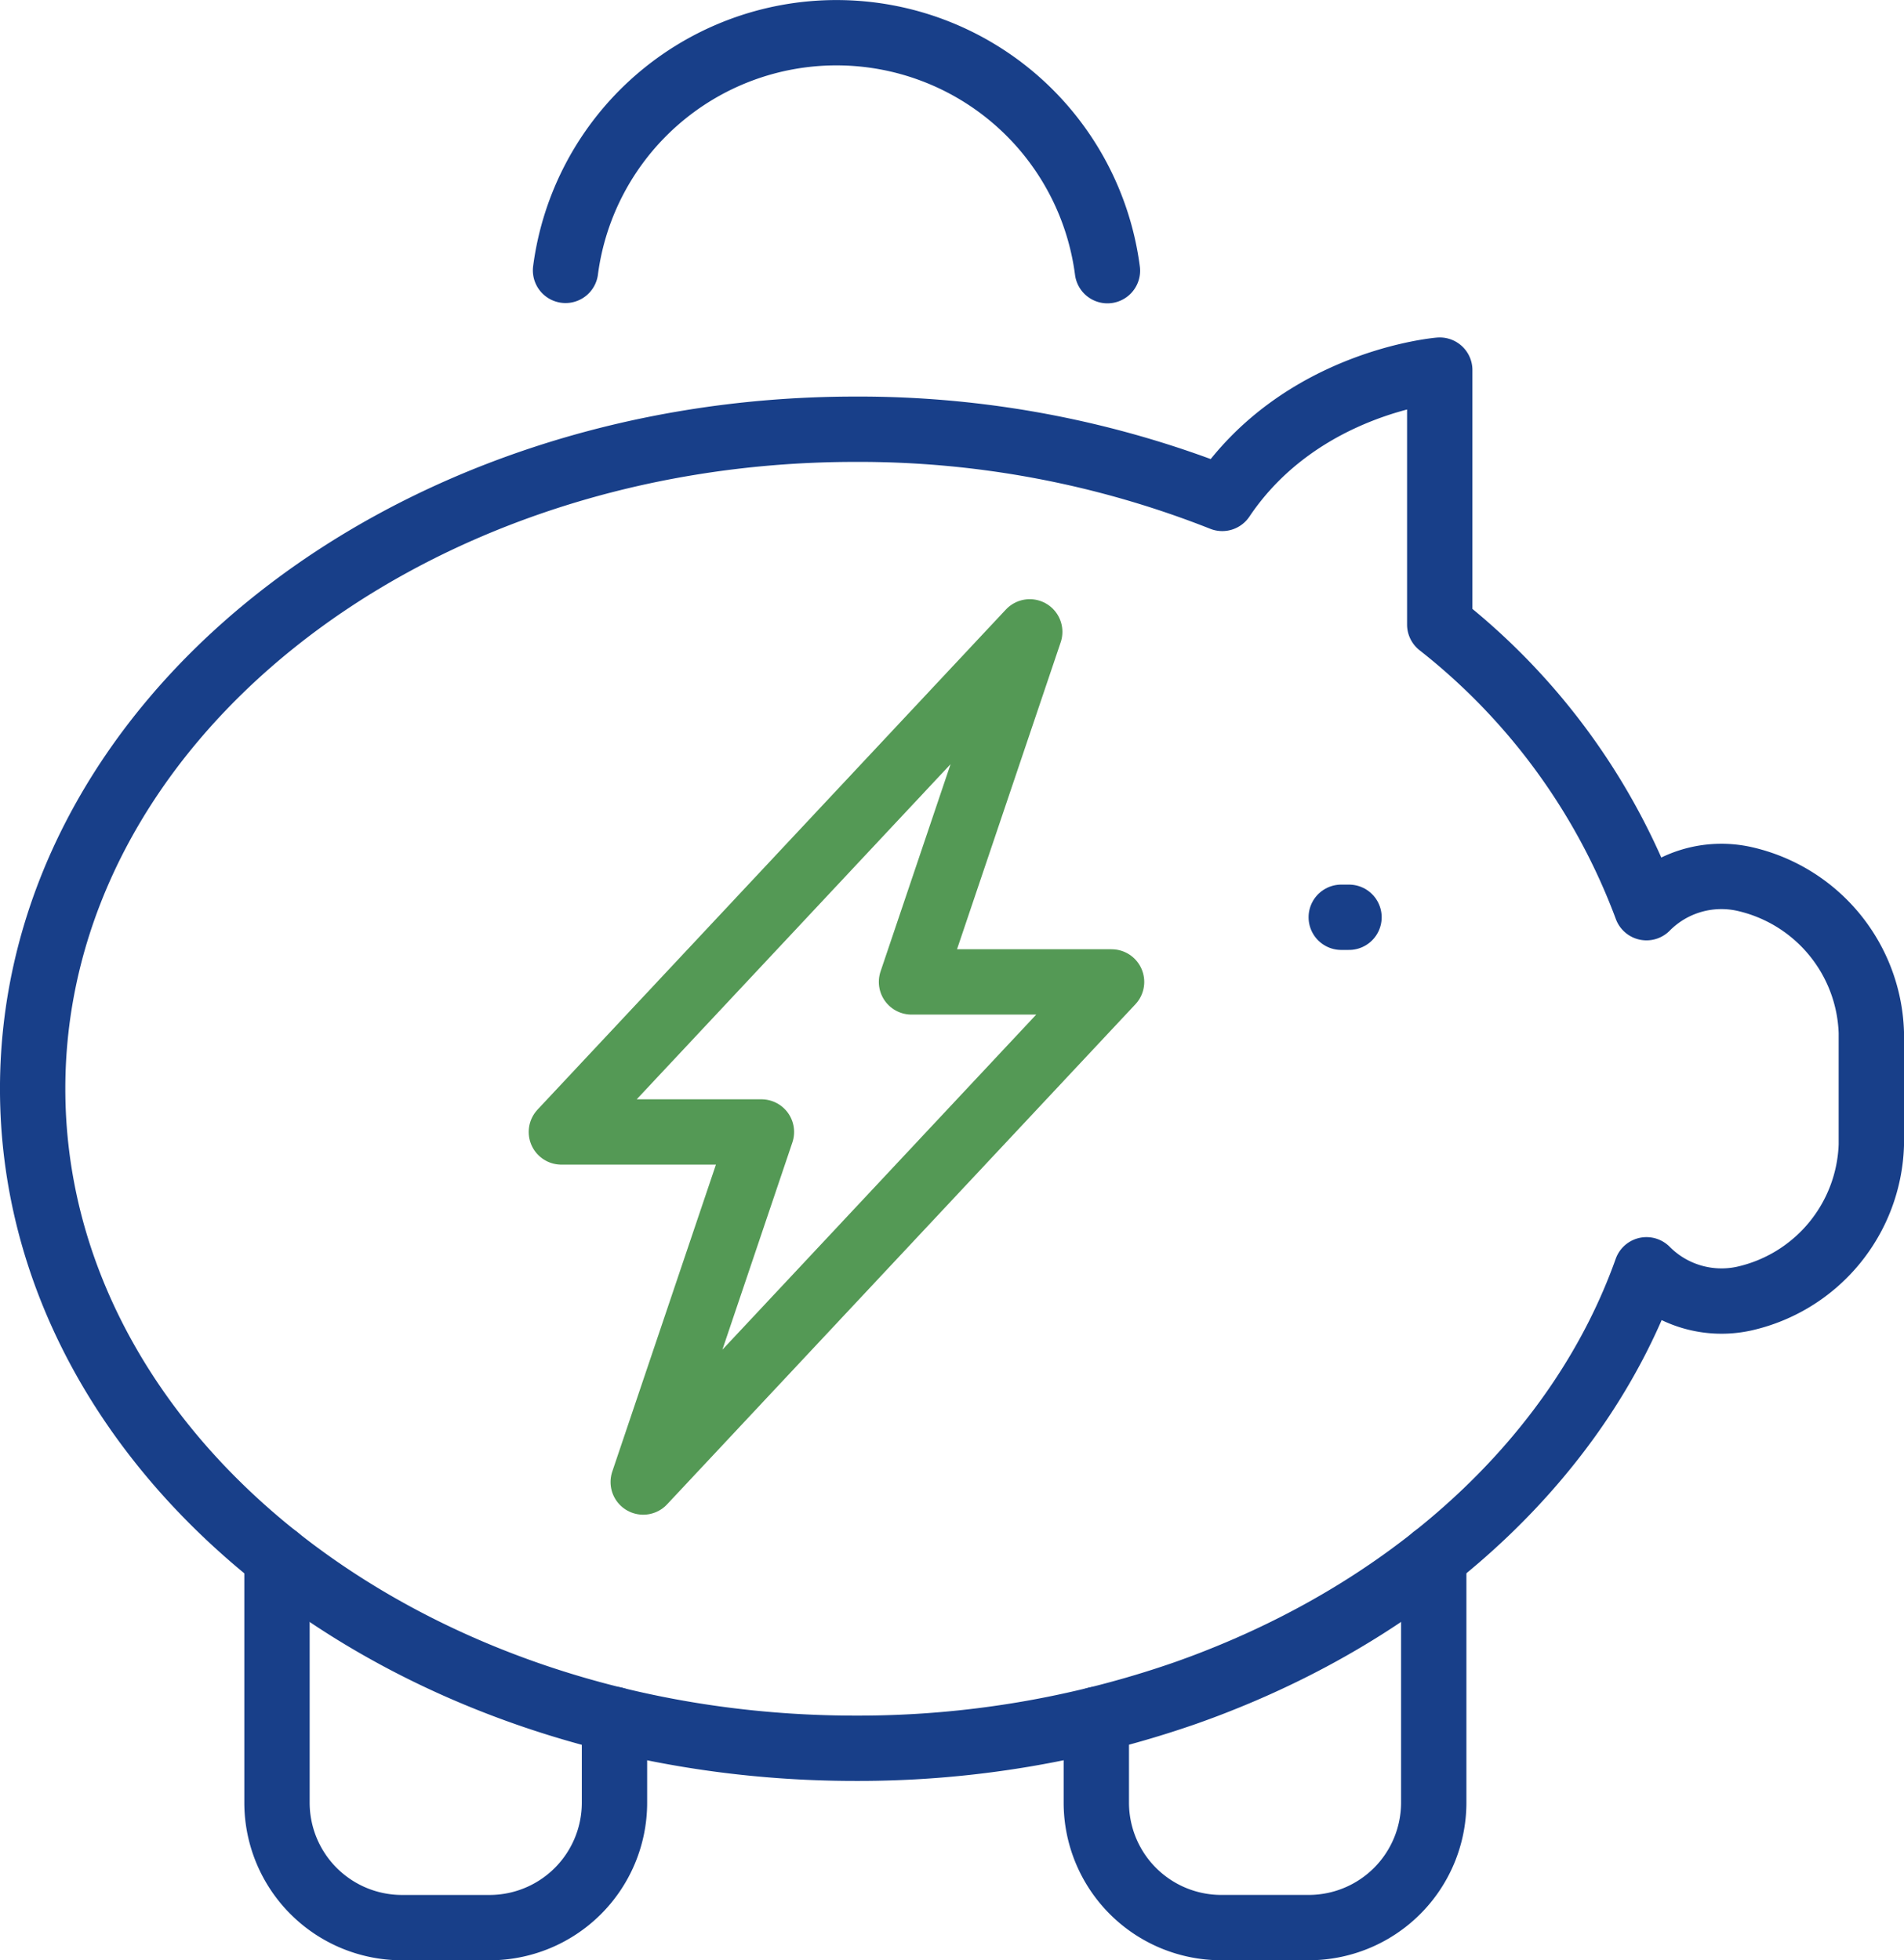
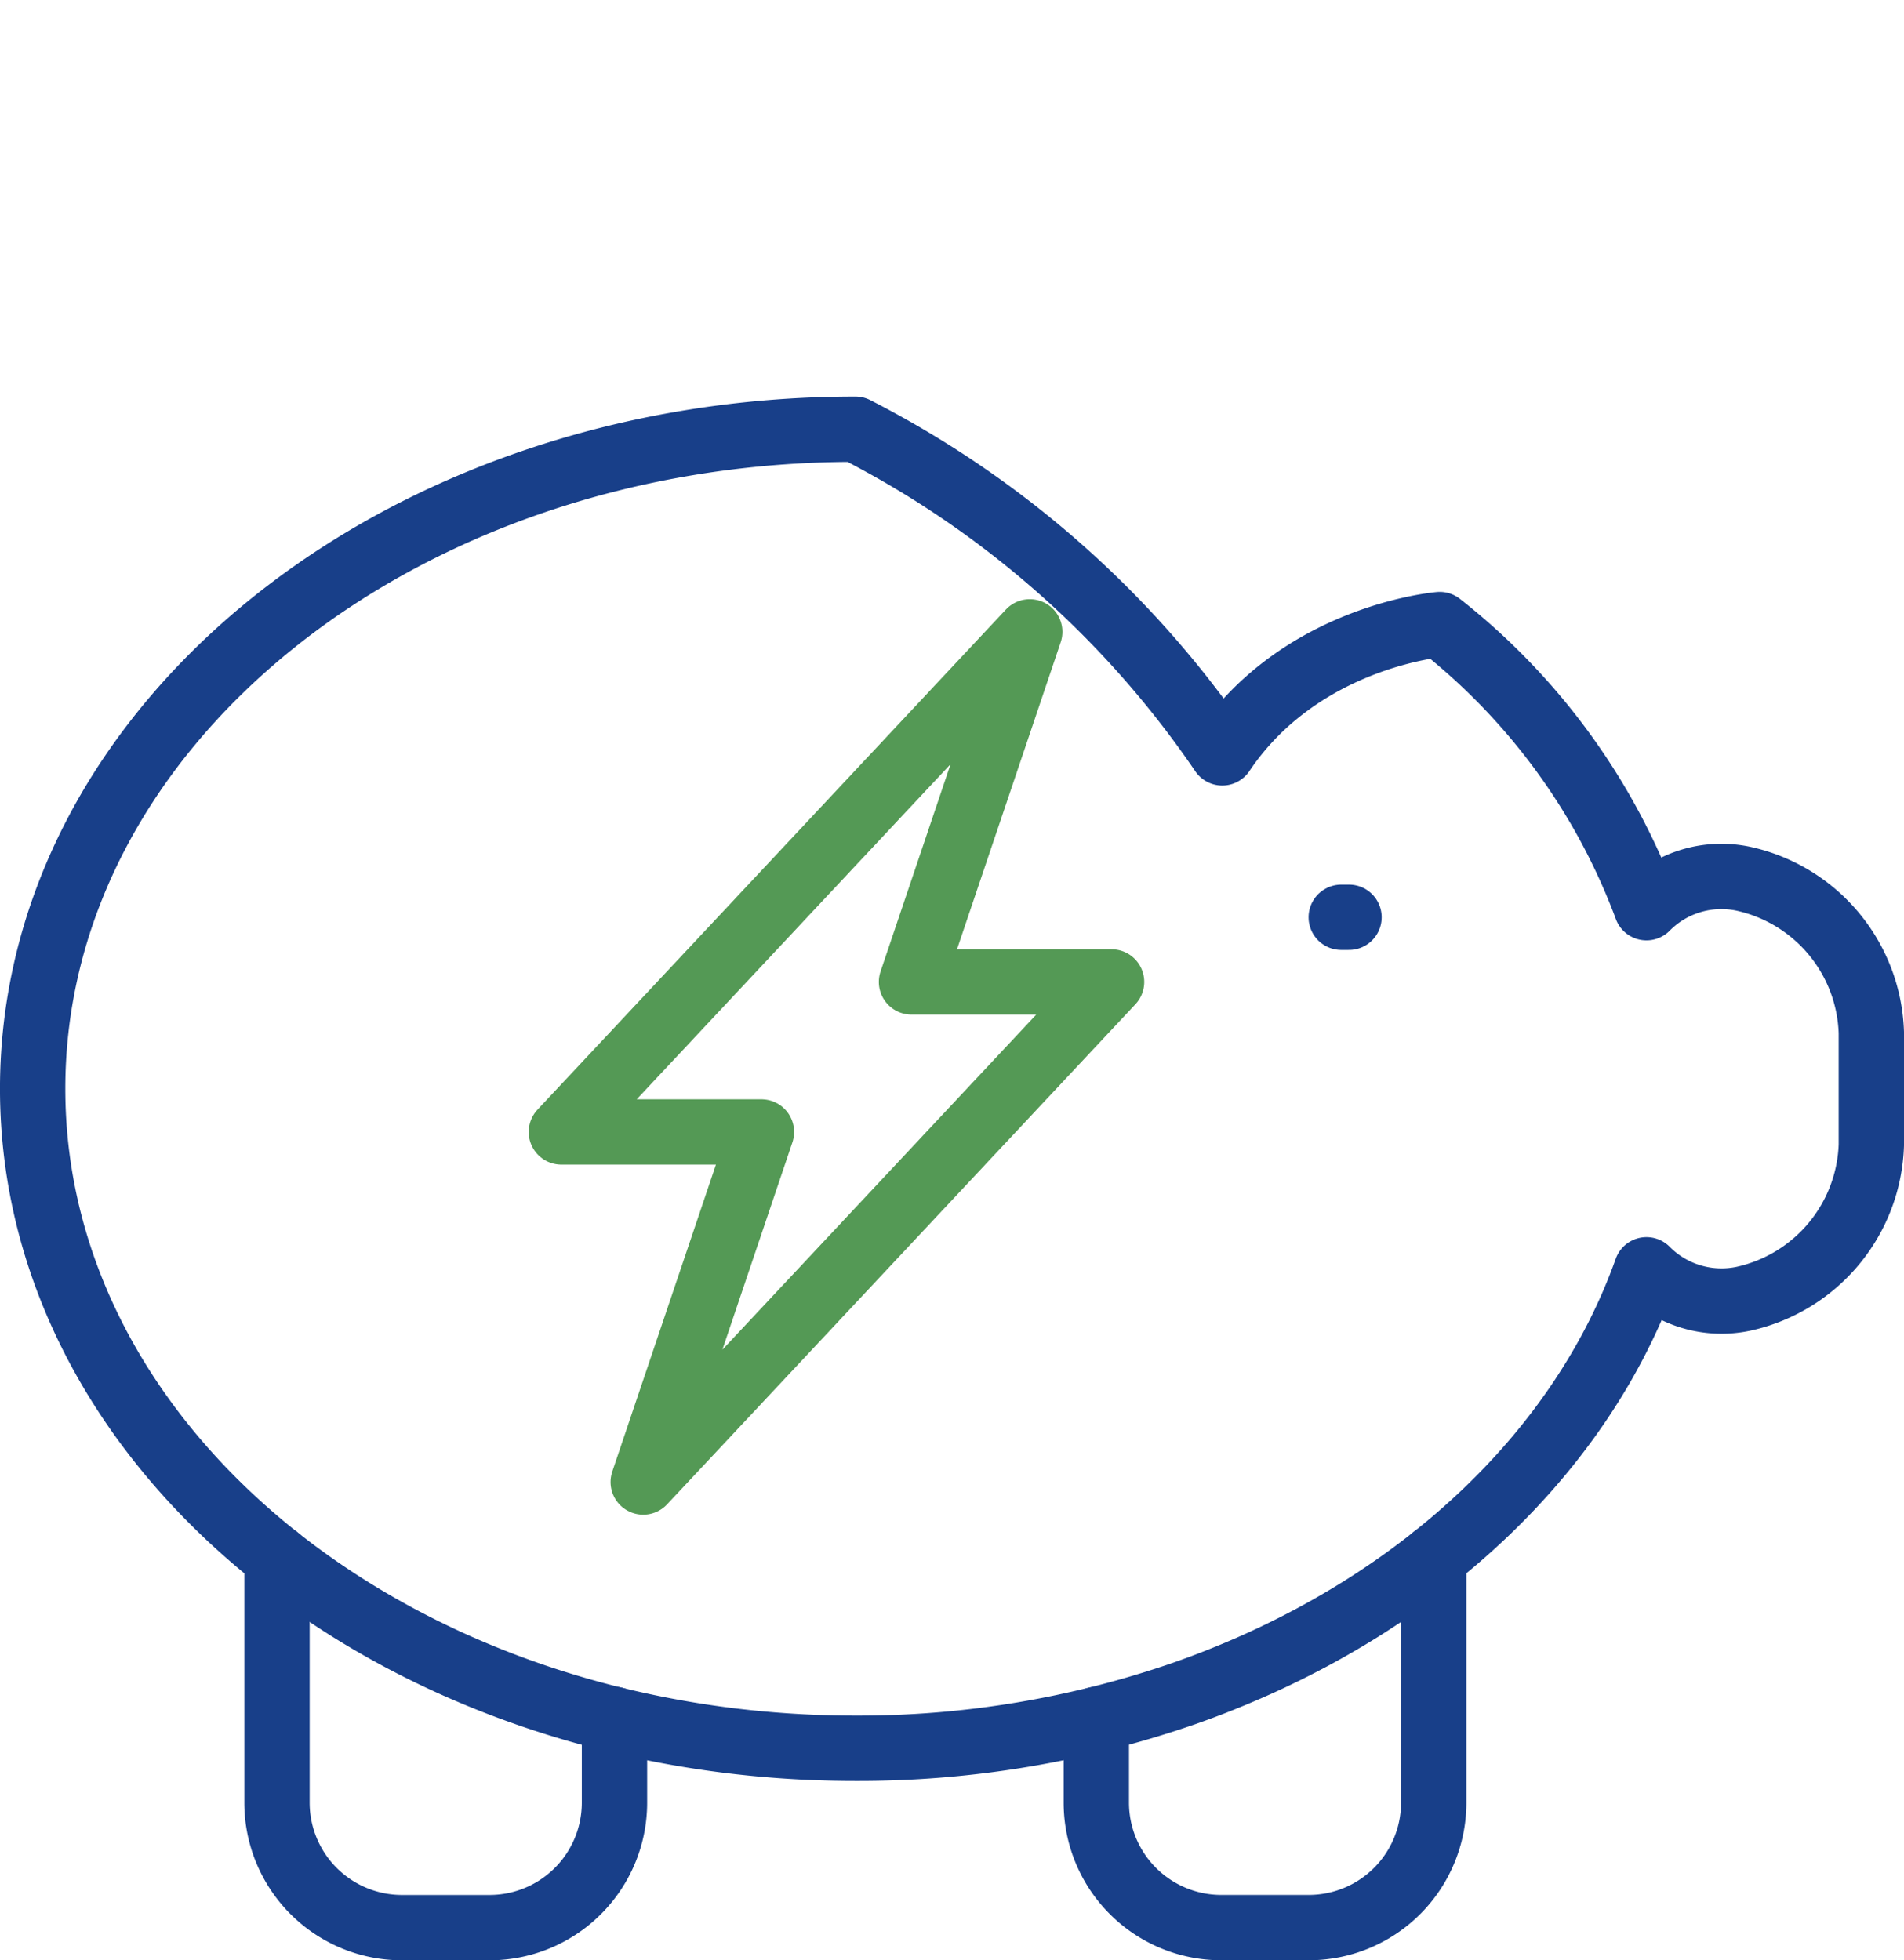
<svg xmlns="http://www.w3.org/2000/svg" width="116.56" height="120.028" viewBox="0 0 116.56 120.028">
  <defs>
    <style>.a,.b{fill:none;stroke-linecap:round;stroke-linejoin:round;stroke-width:4px;}.a{stroke:#183f89;}.b{stroke:#549955;}</style>
  </defs>
  <g transform="translate(-349.732 -864.598)">
    <g transform="translate(351.732 866.598)">
-       <path class="a" d="M373.648,881.153a16.728,16.728,0,0,1,33.174.018" transform="translate(-341.027 -866.598)" />
-       <path class="a" d="M456.481,911.628a6.454,6.454,0,0,0-5.954,1.768,39.594,39.594,0,0,0-12.656-17.337V880.48s-8.5.694-13.314,7.856A60.463,60.463,0,0,0,402.1,884.1c-27.814,0-50.369,18.078-50.369,40.38s22.554,40.384,50.369,40.384a60.911,60.911,0,0,0,20.185-3.376c.7-.247,1.383-.5,2.06-.771,12.628-4.991,22.255-14.107,26.182-25.15a6.47,6.47,0,0,0,5.954,1.77,9.976,9.976,0,0,0,7.811-9.414V921.04A9.97,9.97,0,0,0,456.481,911.628Z" transform="translate(-351.732 -859.818)" />
+       <path class="a" d="M456.481,911.628a6.454,6.454,0,0,0-5.954,1.768,39.594,39.594,0,0,0-12.656-17.337s-8.5.694-13.314,7.856A60.463,60.463,0,0,0,402.1,884.1c-27.814,0-50.369,18.078-50.369,40.38s22.554,40.384,50.369,40.384a60.911,60.911,0,0,0,20.185-3.376c.7-.247,1.383-.5,2.06-.771,12.628-4.991,22.255-14.107,26.182-25.15a6.47,6.47,0,0,0,5.954,1.77,9.976,9.976,0,0,0,7.811-9.414V921.04A9.97,9.97,0,0,0,456.481,911.628Z" transform="translate(-351.732 -859.818)" />
      <g transform="translate(14.96 93.374)">
        <path class="a" d="M382.441,939.238v5.116a7.651,7.651,0,0,1-7.63,7.63h-5.4a7.654,7.654,0,0,1-7.631-7.631V929.334" transform="translate(-361.783 -929.33)" />
        <path class="a" d="M416.136,929.331l0,15.021a7.654,7.654,0,0,1-7.631,7.631h-5.394a7.652,7.652,0,0,1-7.631-7.63v-5.114" transform="translate(-345.325 -929.331)" />
      </g>
      <line class="a" x2="0.475" transform="translate(80.109 54.164)" />
    </g>
    <path class="b" d="M407.16,915.369H394.912l7.238-21.435-28.673,30.622h12.248l-7.237,21.435Z" transform="translate(10.621 9.352)" />
  </g>
</svg>